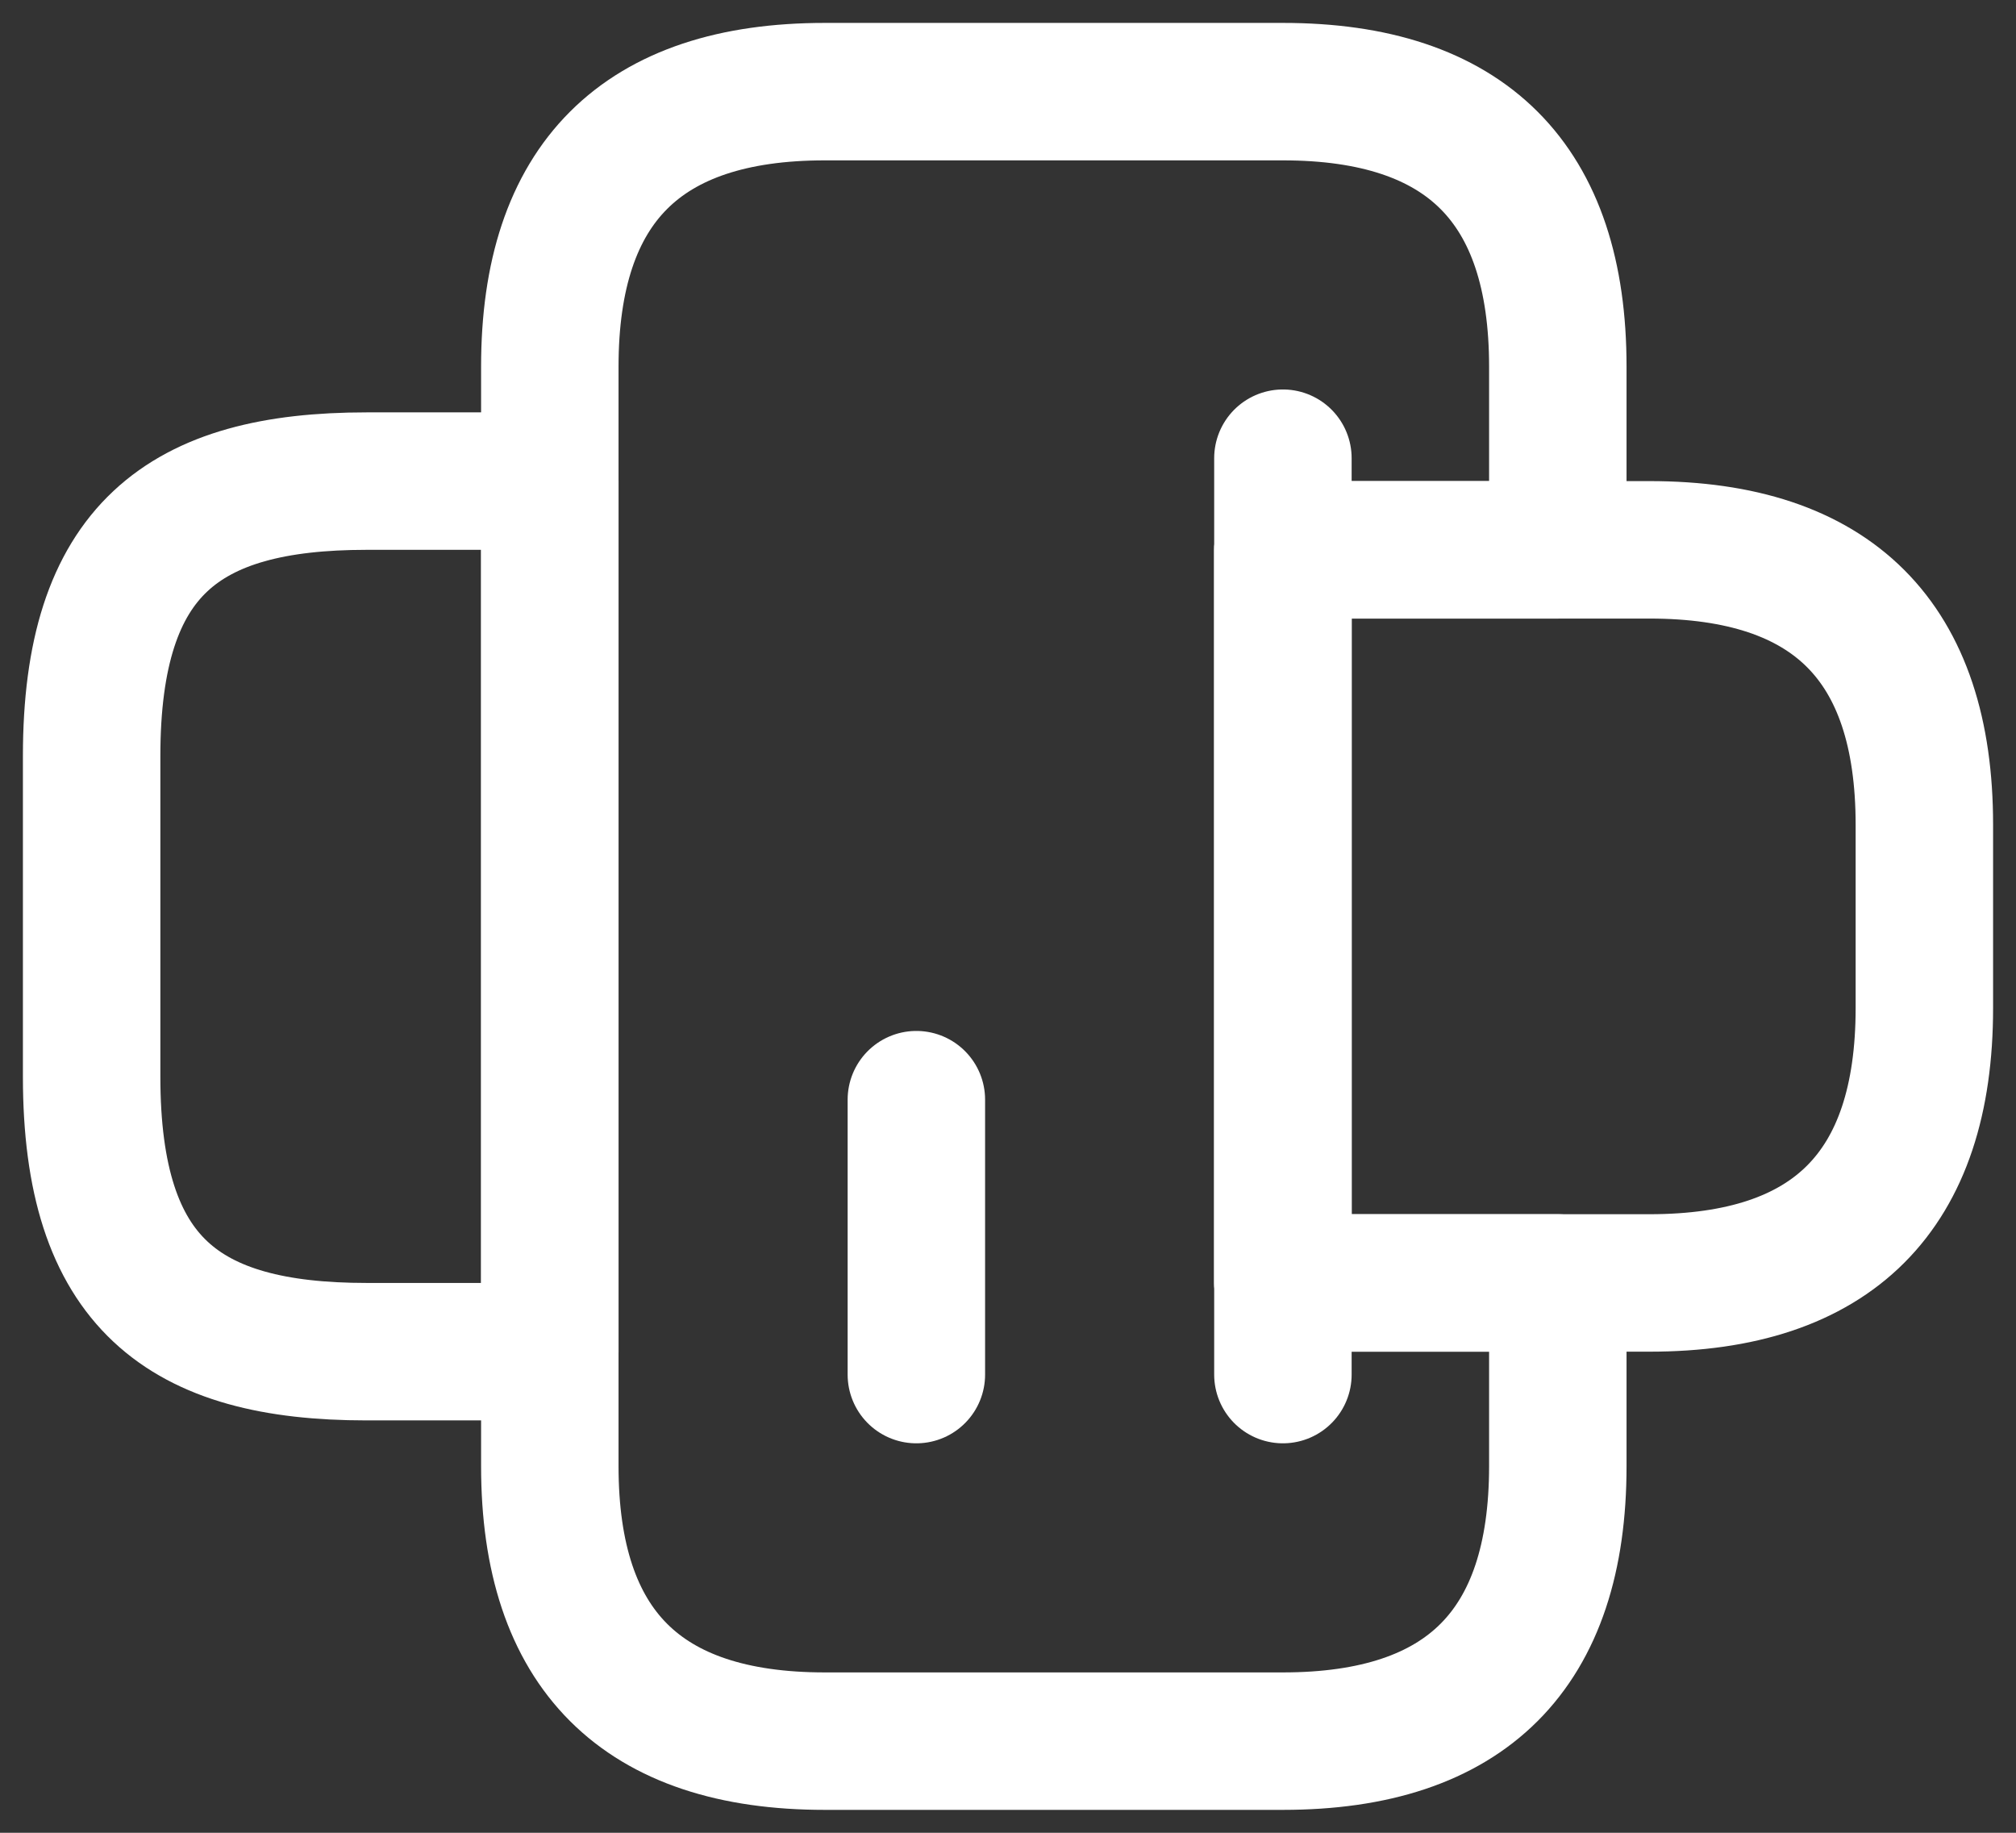
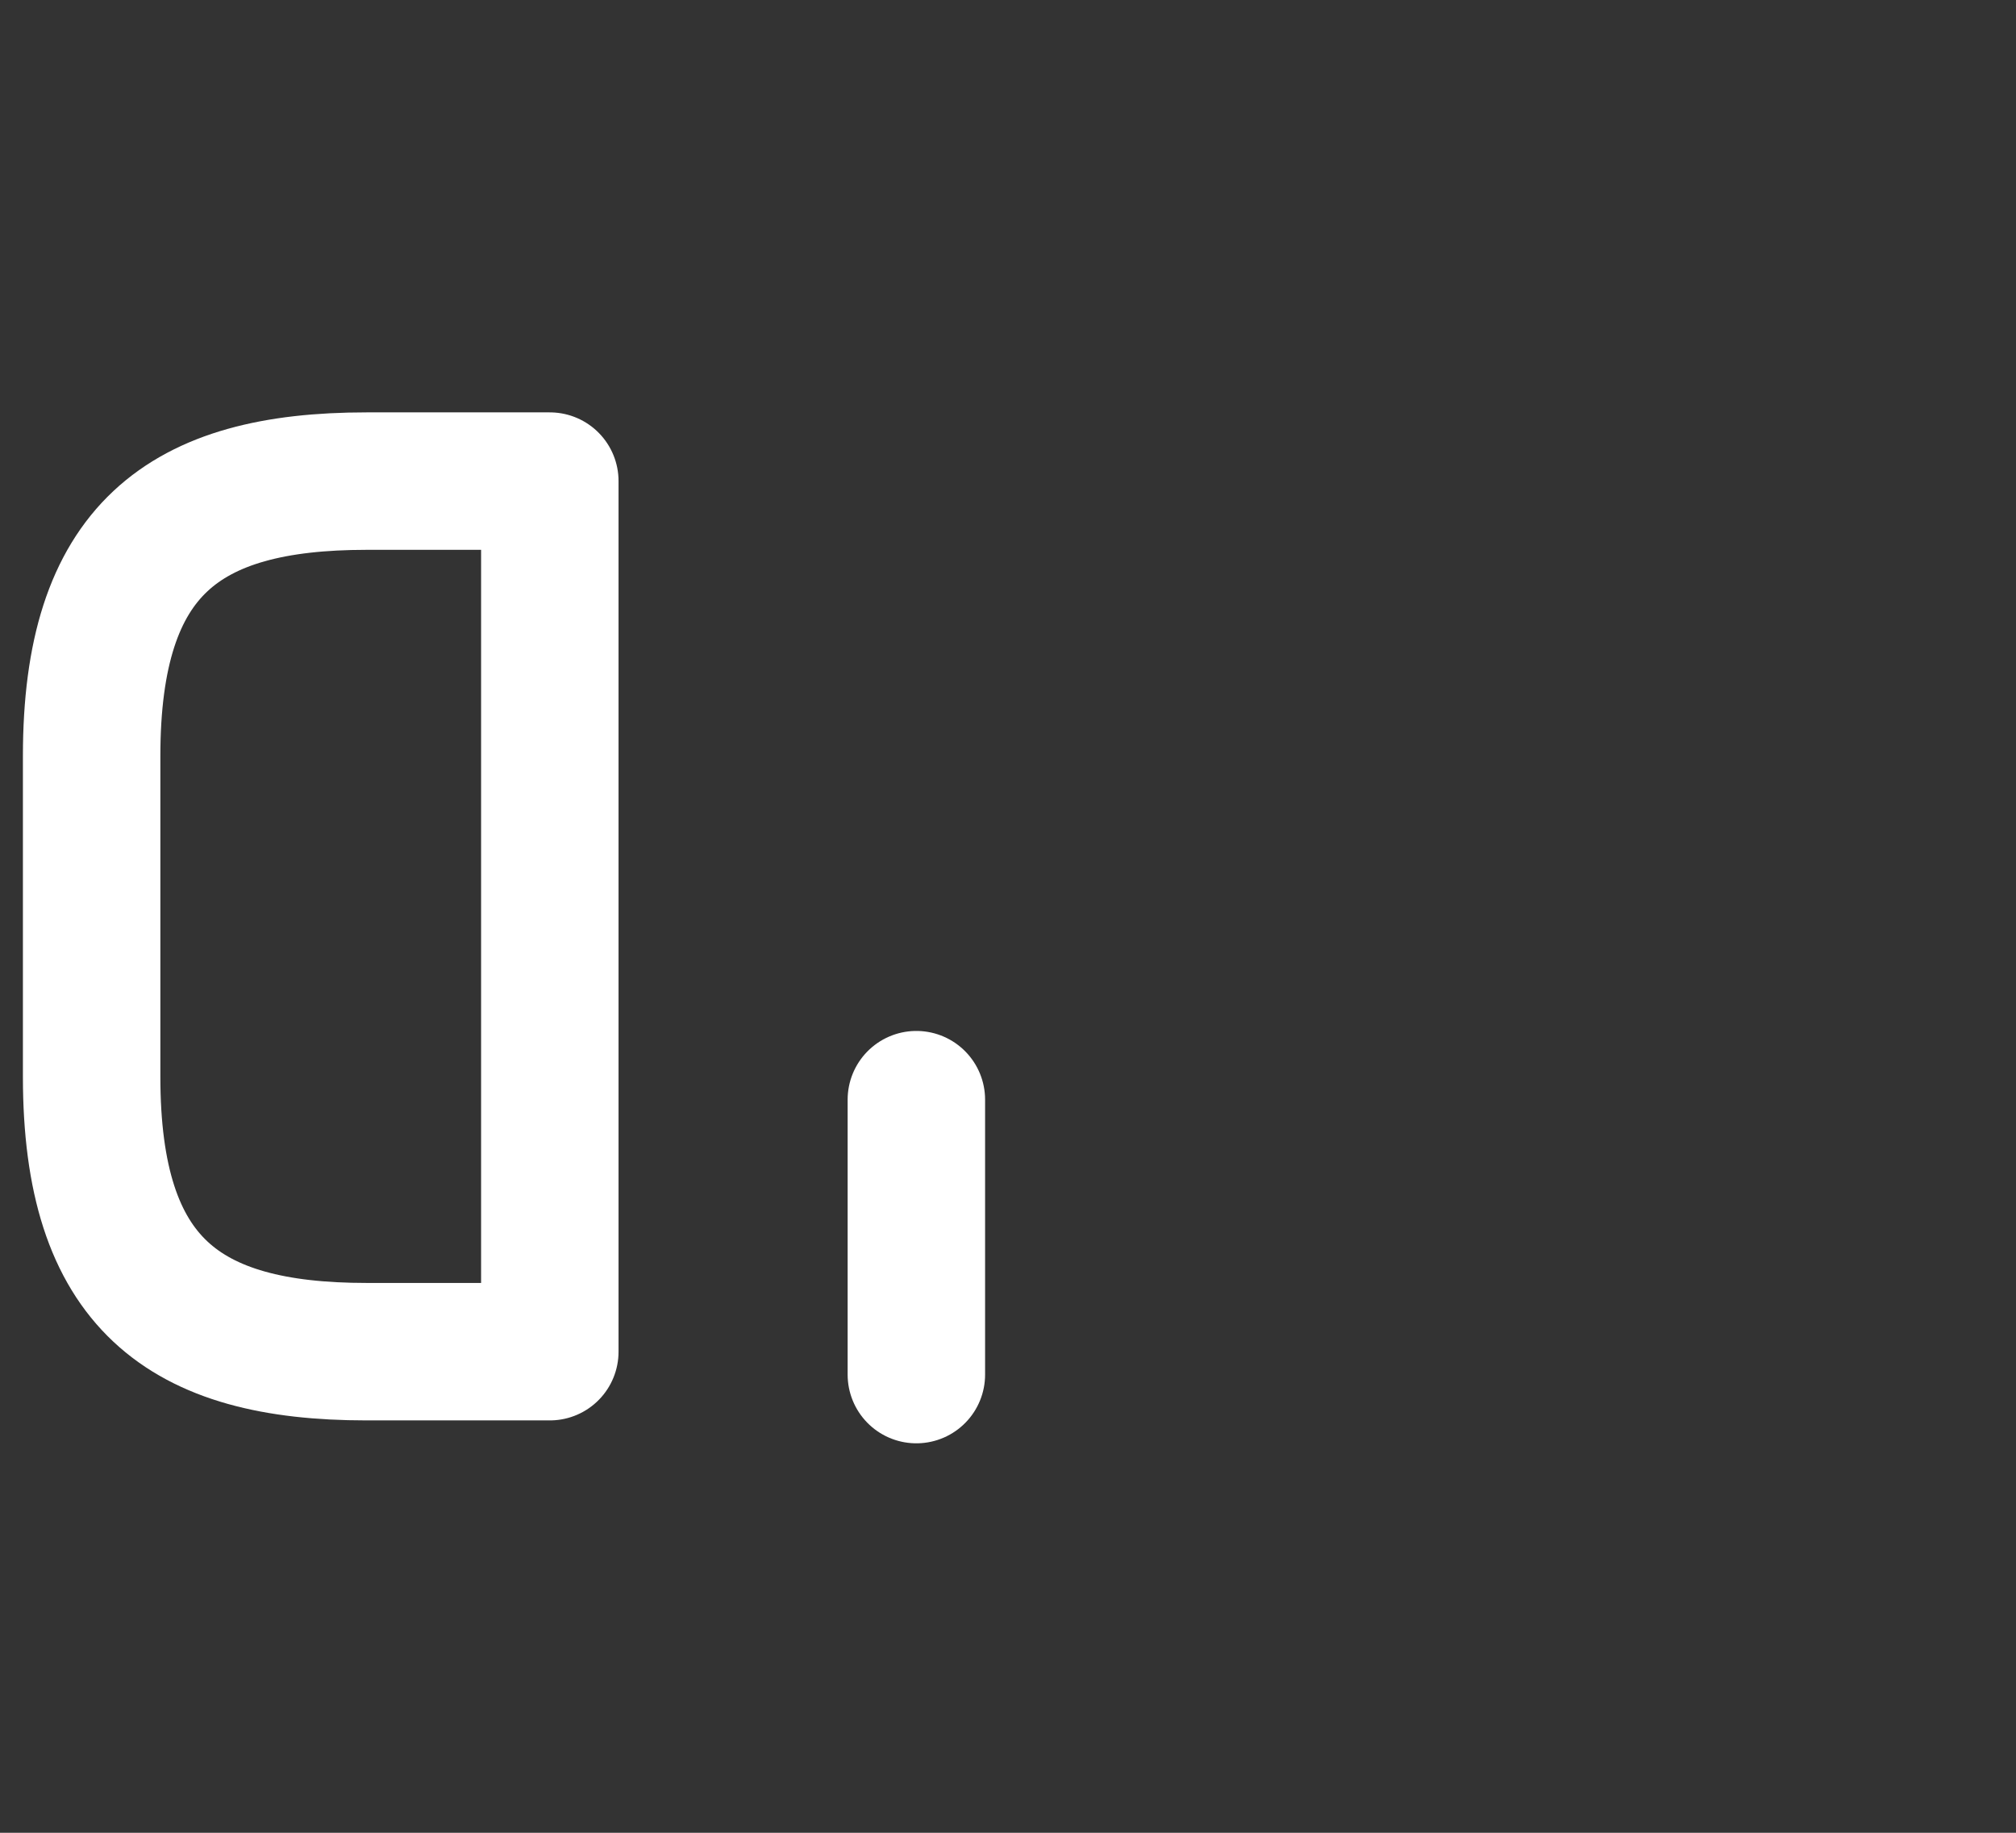
<svg xmlns="http://www.w3.org/2000/svg" width="22" height="20" viewBox="0 0 22 20" fill="none">
  <rect x="0" y="0" width="22" height="20" fill="#333333" stroke="none" />
  <path d="M6 14.75L6 5.25L4 5.25C2 5.25 1 6 1 8.25L1 11.75C1 14 2 14.75 4 14.75L6 14.75Z" stroke="white" stroke-width="1.5" stroke-miterlimit="10" stroke-linecap="round" stroke-linejoin="round" />
-   <path d="M14 6L18 6C20 6 21 7 21 9L21 11C21 13 20 14 18 14L14 14L14 6Z" stroke="white" stroke-width="1.5" stroke-miterlimit="10" stroke-linecap="round" stroke-linejoin="round" />
-   <path d="M9 1L14 1C16 1 17 2 17 4L17 6L14 6L14 14L17 14L17 16C17 18 16 19 14 19L9 19C7 19 6 18 6 16L6 4C6 2 7 1 9 1Z" stroke="white" stroke-width="1.5" stroke-miterlimit="10" stroke-linecap="round" stroke-linejoin="round" />
-   <path d="M14 5L14 6.21L14 15" stroke="white" stroke-width="1.5" stroke-miterlimit="10" stroke-linecap="round" stroke-linejoin="round" />
  <path d="M10 15L10 12" stroke="white" stroke-width="1.5" stroke-miterlimit="10" stroke-linecap="round" stroke-linejoin="round" />
</svg>